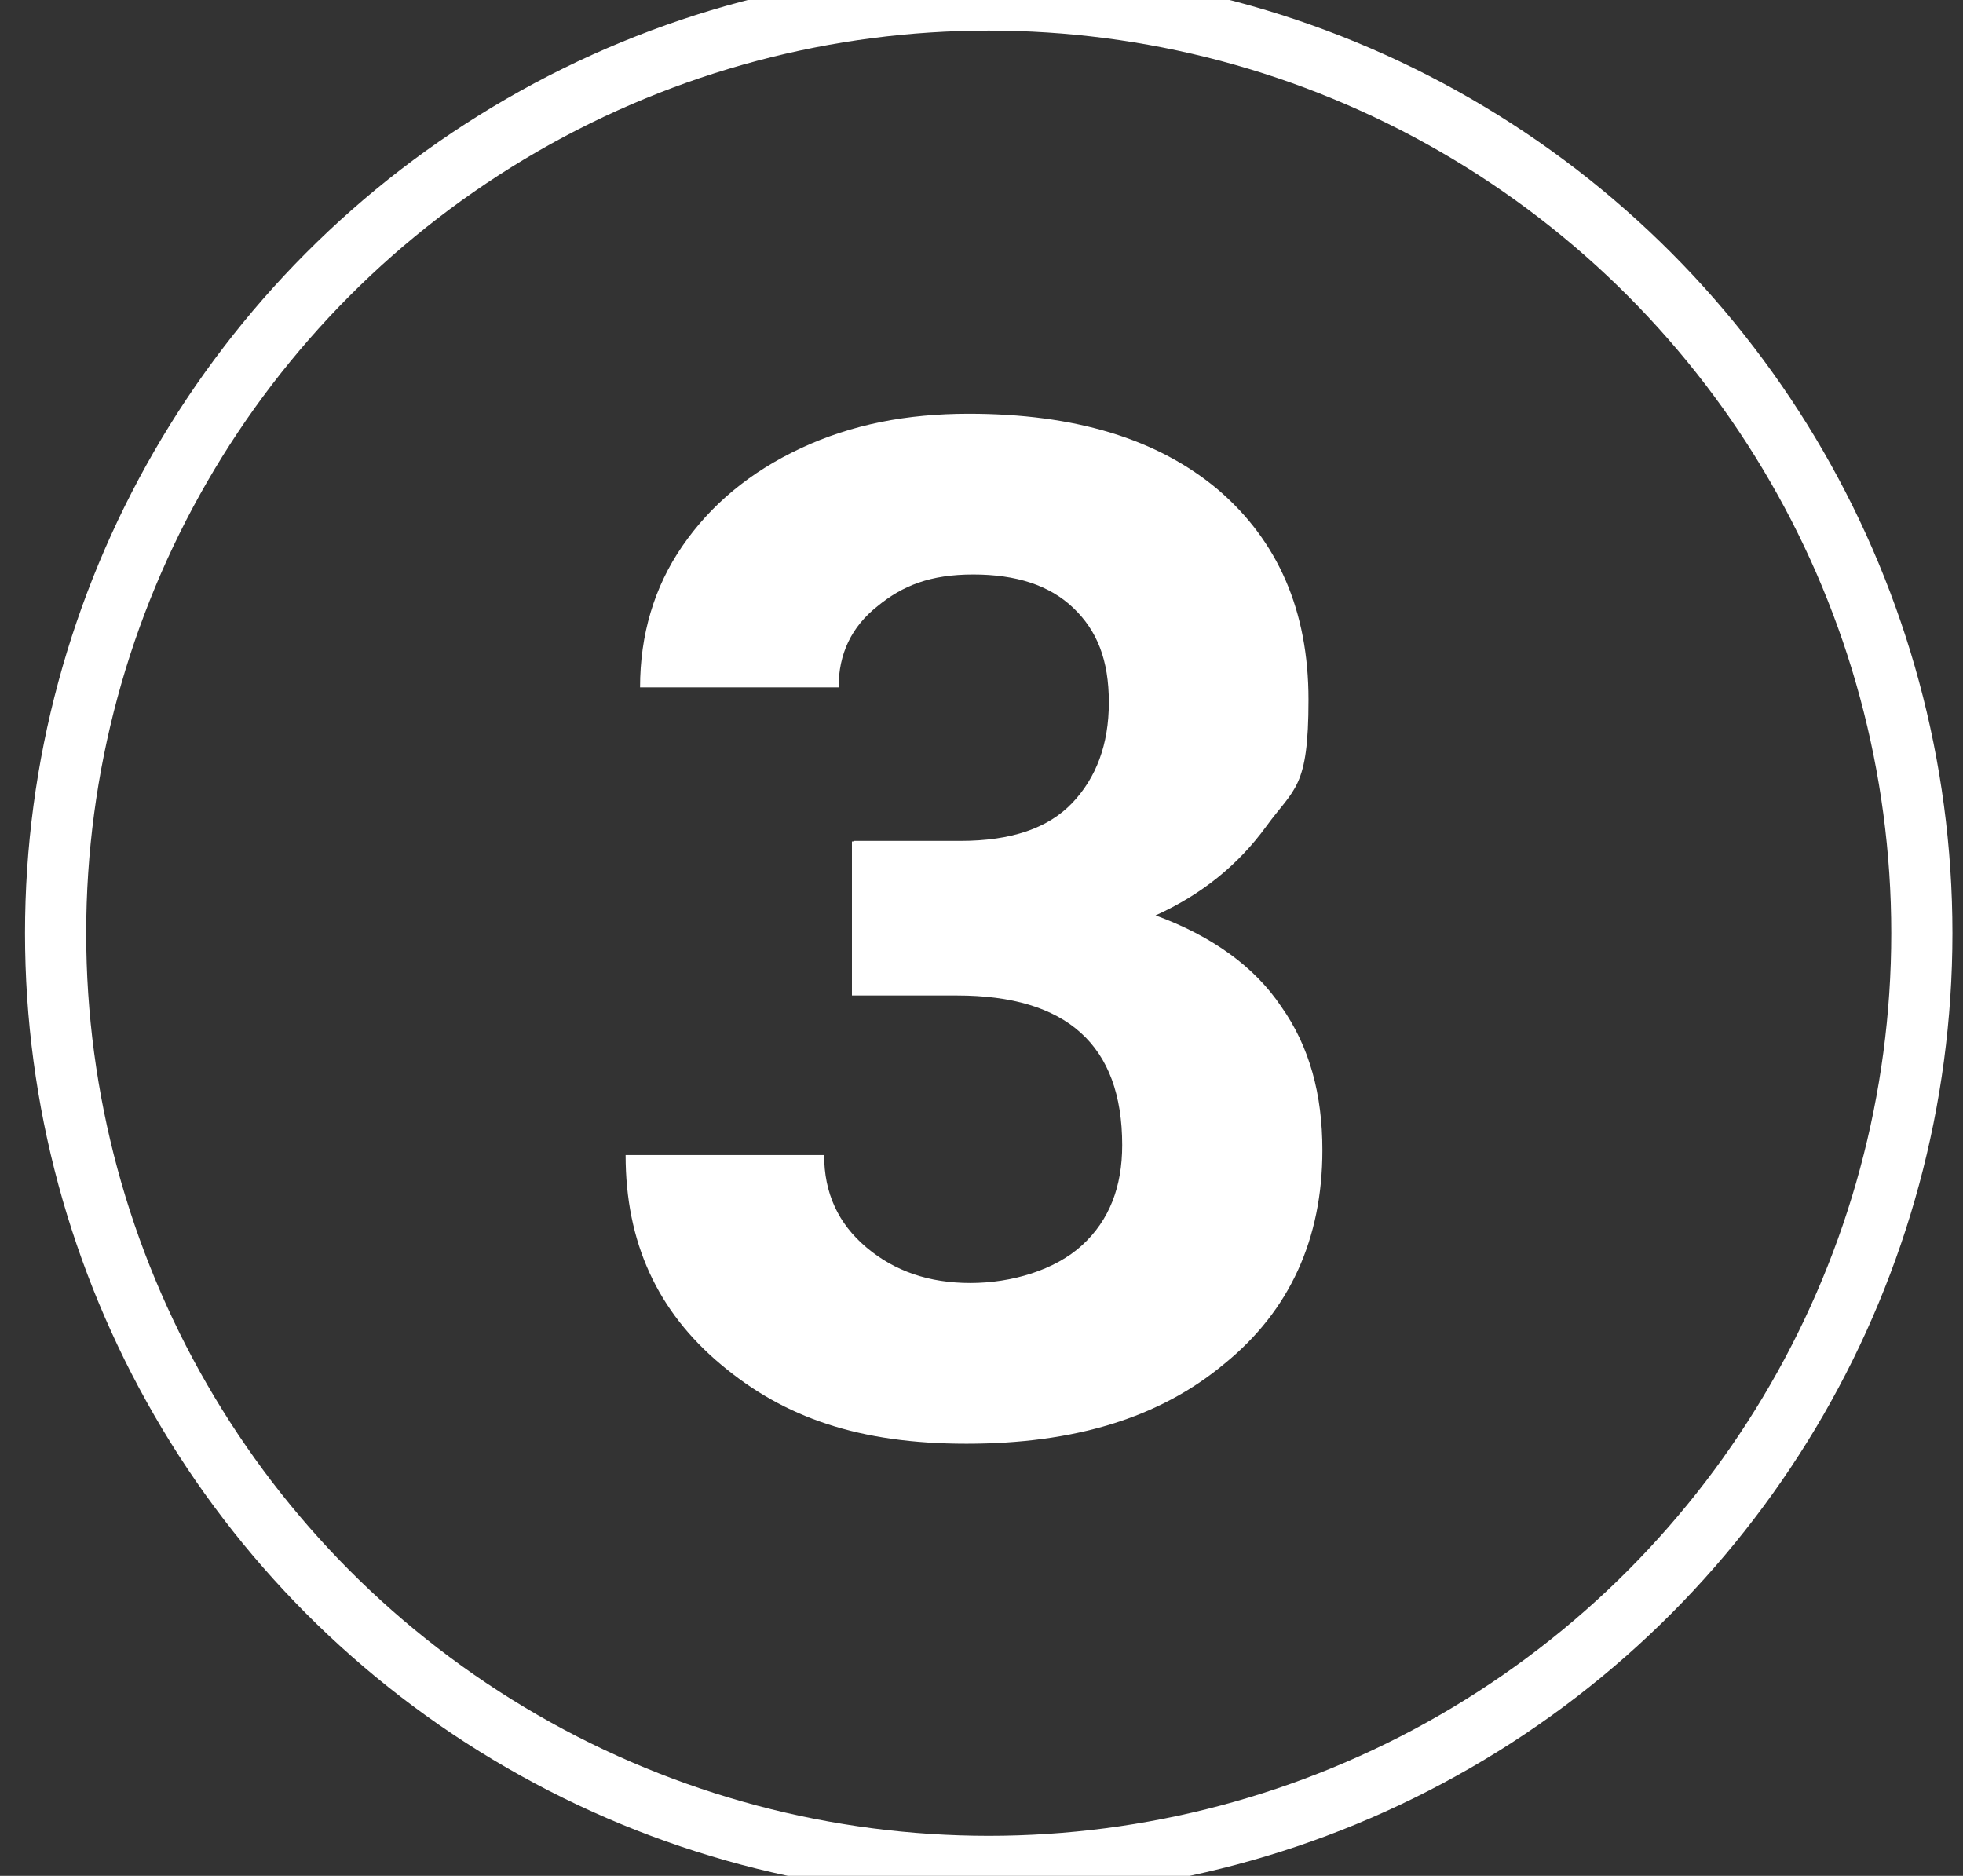
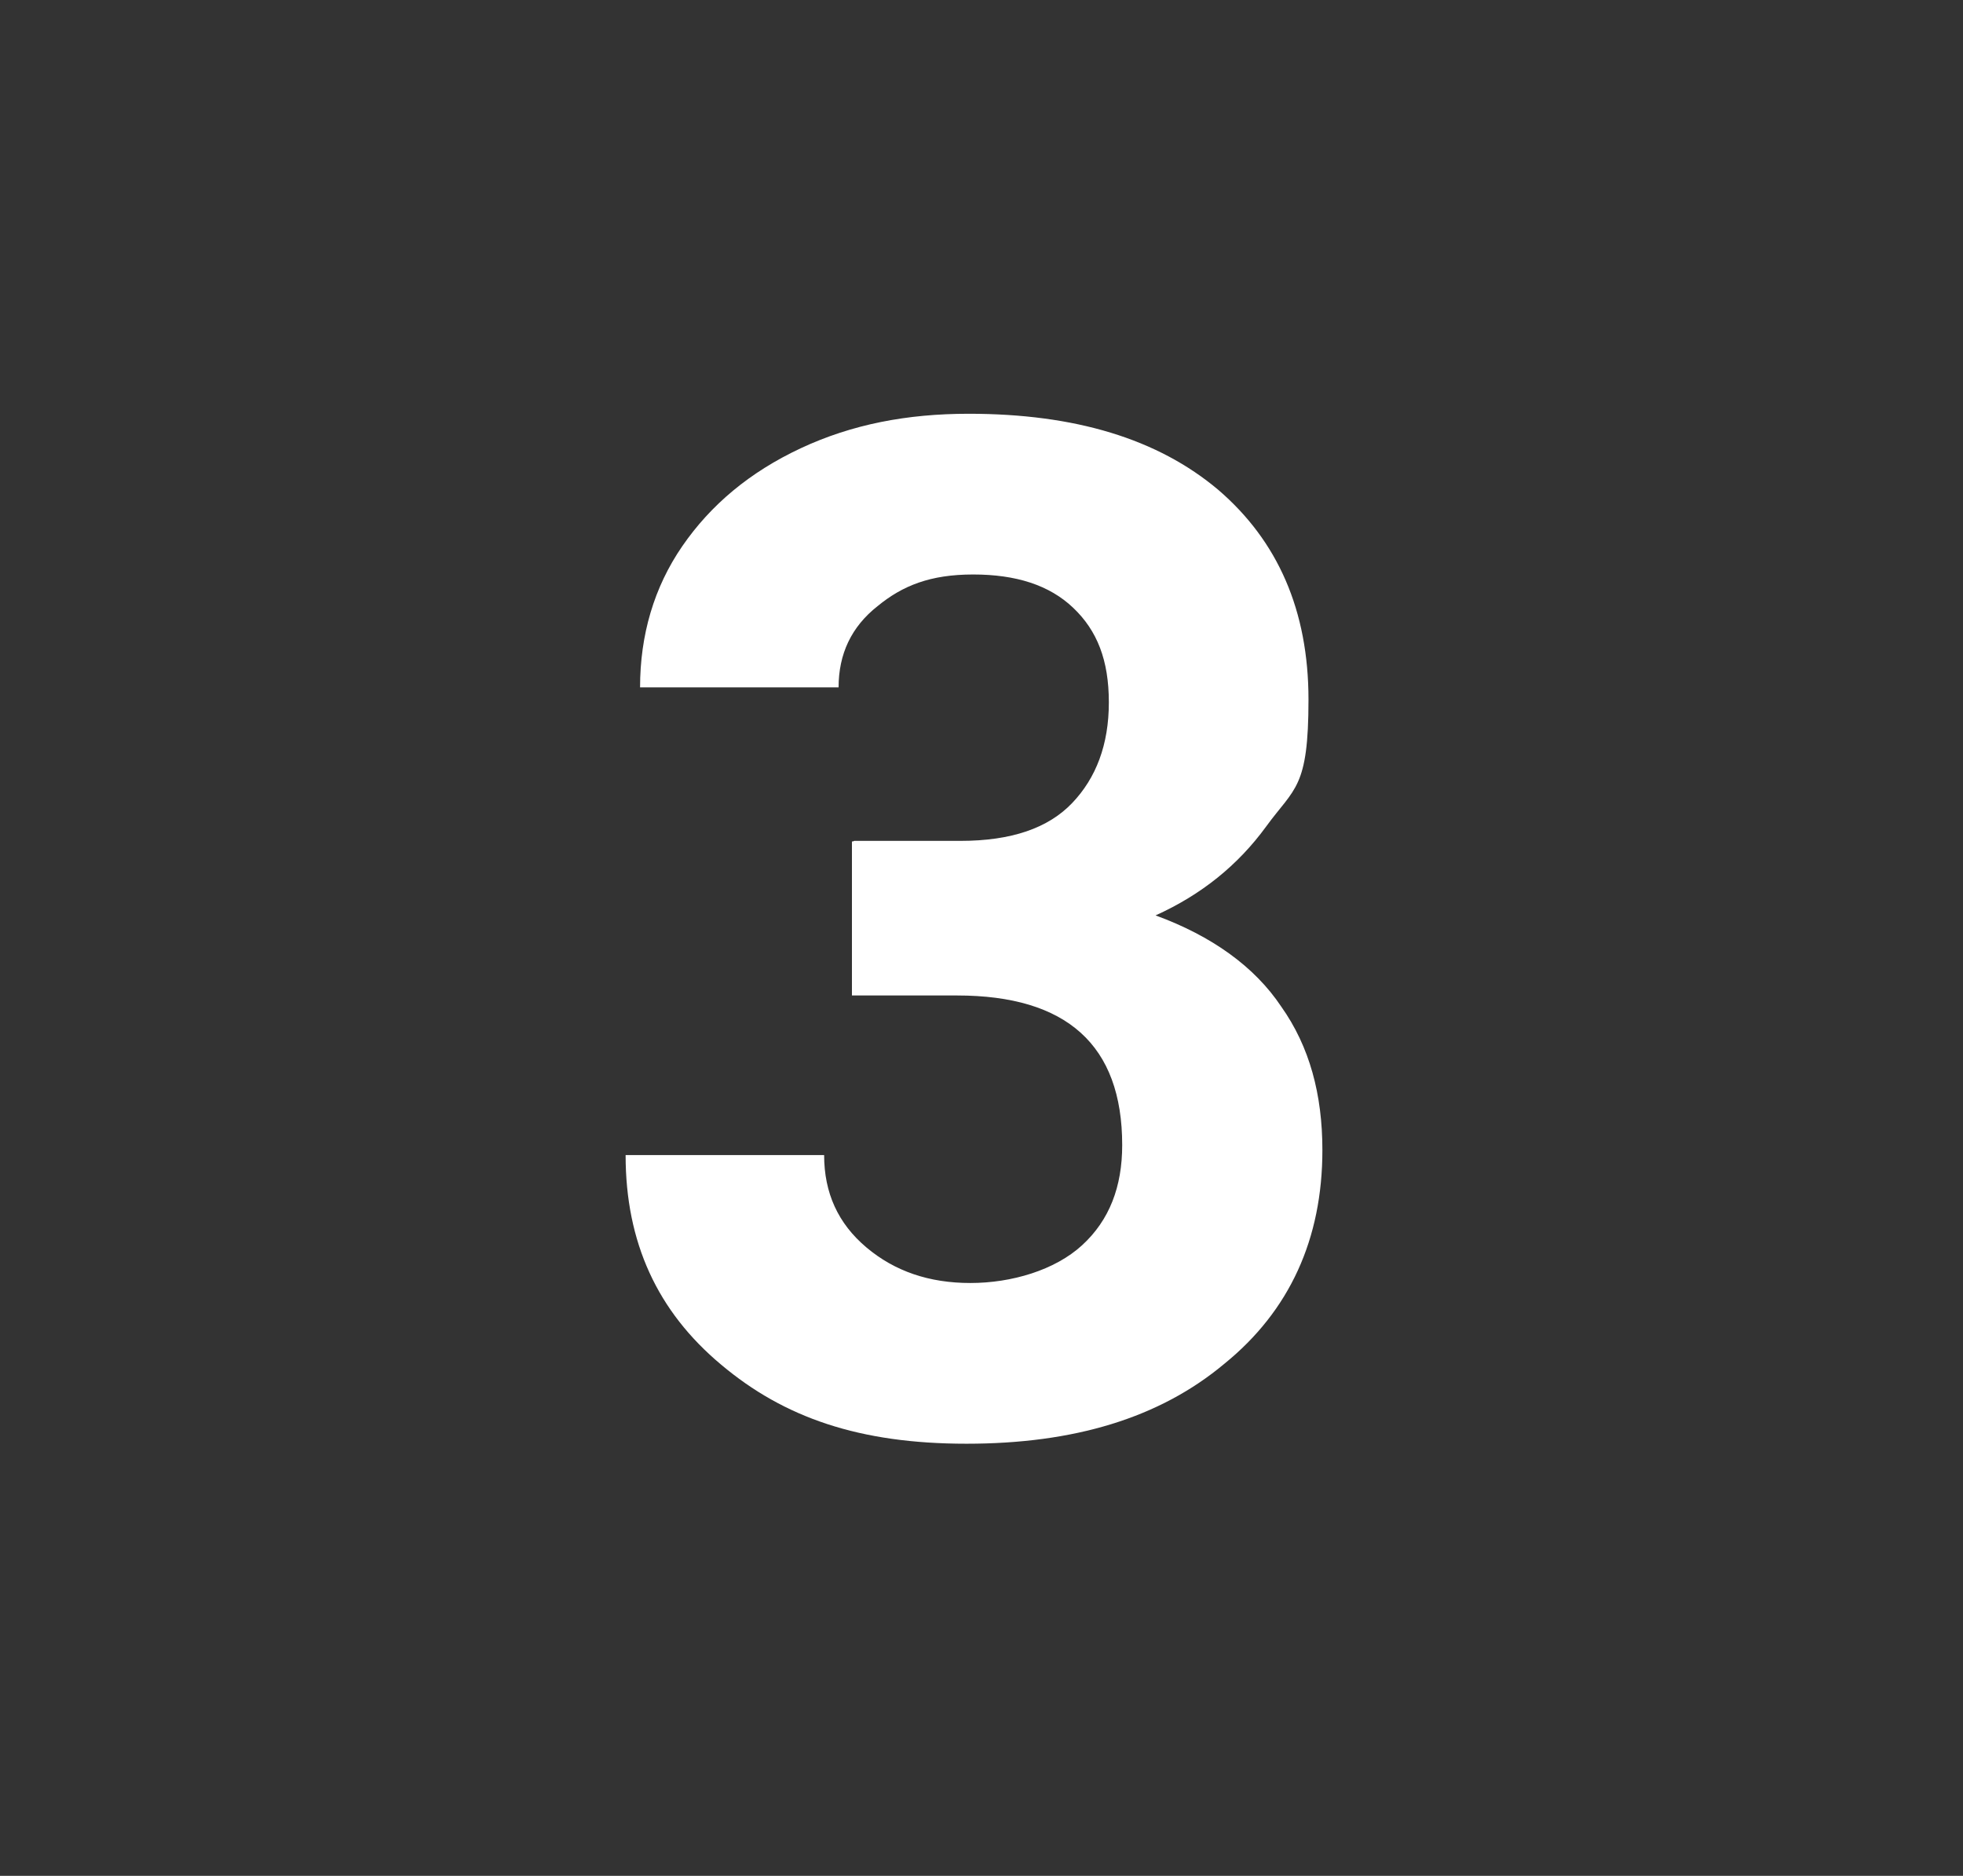
<svg xmlns="http://www.w3.org/2000/svg" id="Ebene_1" viewBox="0 0 353 337.3">
  <rect x="0" y="0" width="353" height="337.3" fill="#333333" stroke="none" />
  <defs>
    <style>      .st0 {        fill: none;        stroke: #fff;        stroke-miterlimit: 10;        stroke-width: 11px;      }      .st1 {        fill: #fff;      }    </style>
  </defs>
  <g id="Ebene_11" data-name="Ebene_1">
-     <circle class="st0" cx="177.8" cy="167.8" r="167.8" />
    <path class="st1" d="M153.6,151.2h19.1c9.2,0,15.8-2.3,20.1-6.8s6.6-10.5,6.6-18.1-2.1-12.9-6.4-17c-4.3-4.1-10.3-6-18-6s-12.7,2-17.2,5.7c-4.7,3.7-7,8.6-7,14.6h-35.7c0-9.4,2.5-18,7.6-25.4,5.1-7.4,12.1-13.3,21.3-17.6,9.2-4.3,19.1-6.2,30.2-6.2,19.1,0,34,4.5,44.9,13.7,10.7,9.2,16.2,21.7,16.2,37.7s-2.5,15.8-7.6,22.8c-5.1,7-11.7,12.3-19.9,16,10.1,3.7,17.8,9.2,22.6,16.4,5.1,7.2,7.4,15.8,7.4,25.8,0,16-5.9,28.9-17.6,38.4-11.7,9.8-27.1,14.4-46.4,14.4s-32.8-4.7-44.1-14.2c-11.5-9.6-17.2-22-17.2-37.7h35.7c0,6.8,2.5,12.3,7.6,16.6,5.1,4.3,11.3,6.4,18.7,6.4s15.2-2.3,20.1-6.8,7.2-10.5,7.2-18c0-18-10-26.9-29.7-26.9h-18.9v-27.7h.2Z" />
  </g>
</svg>